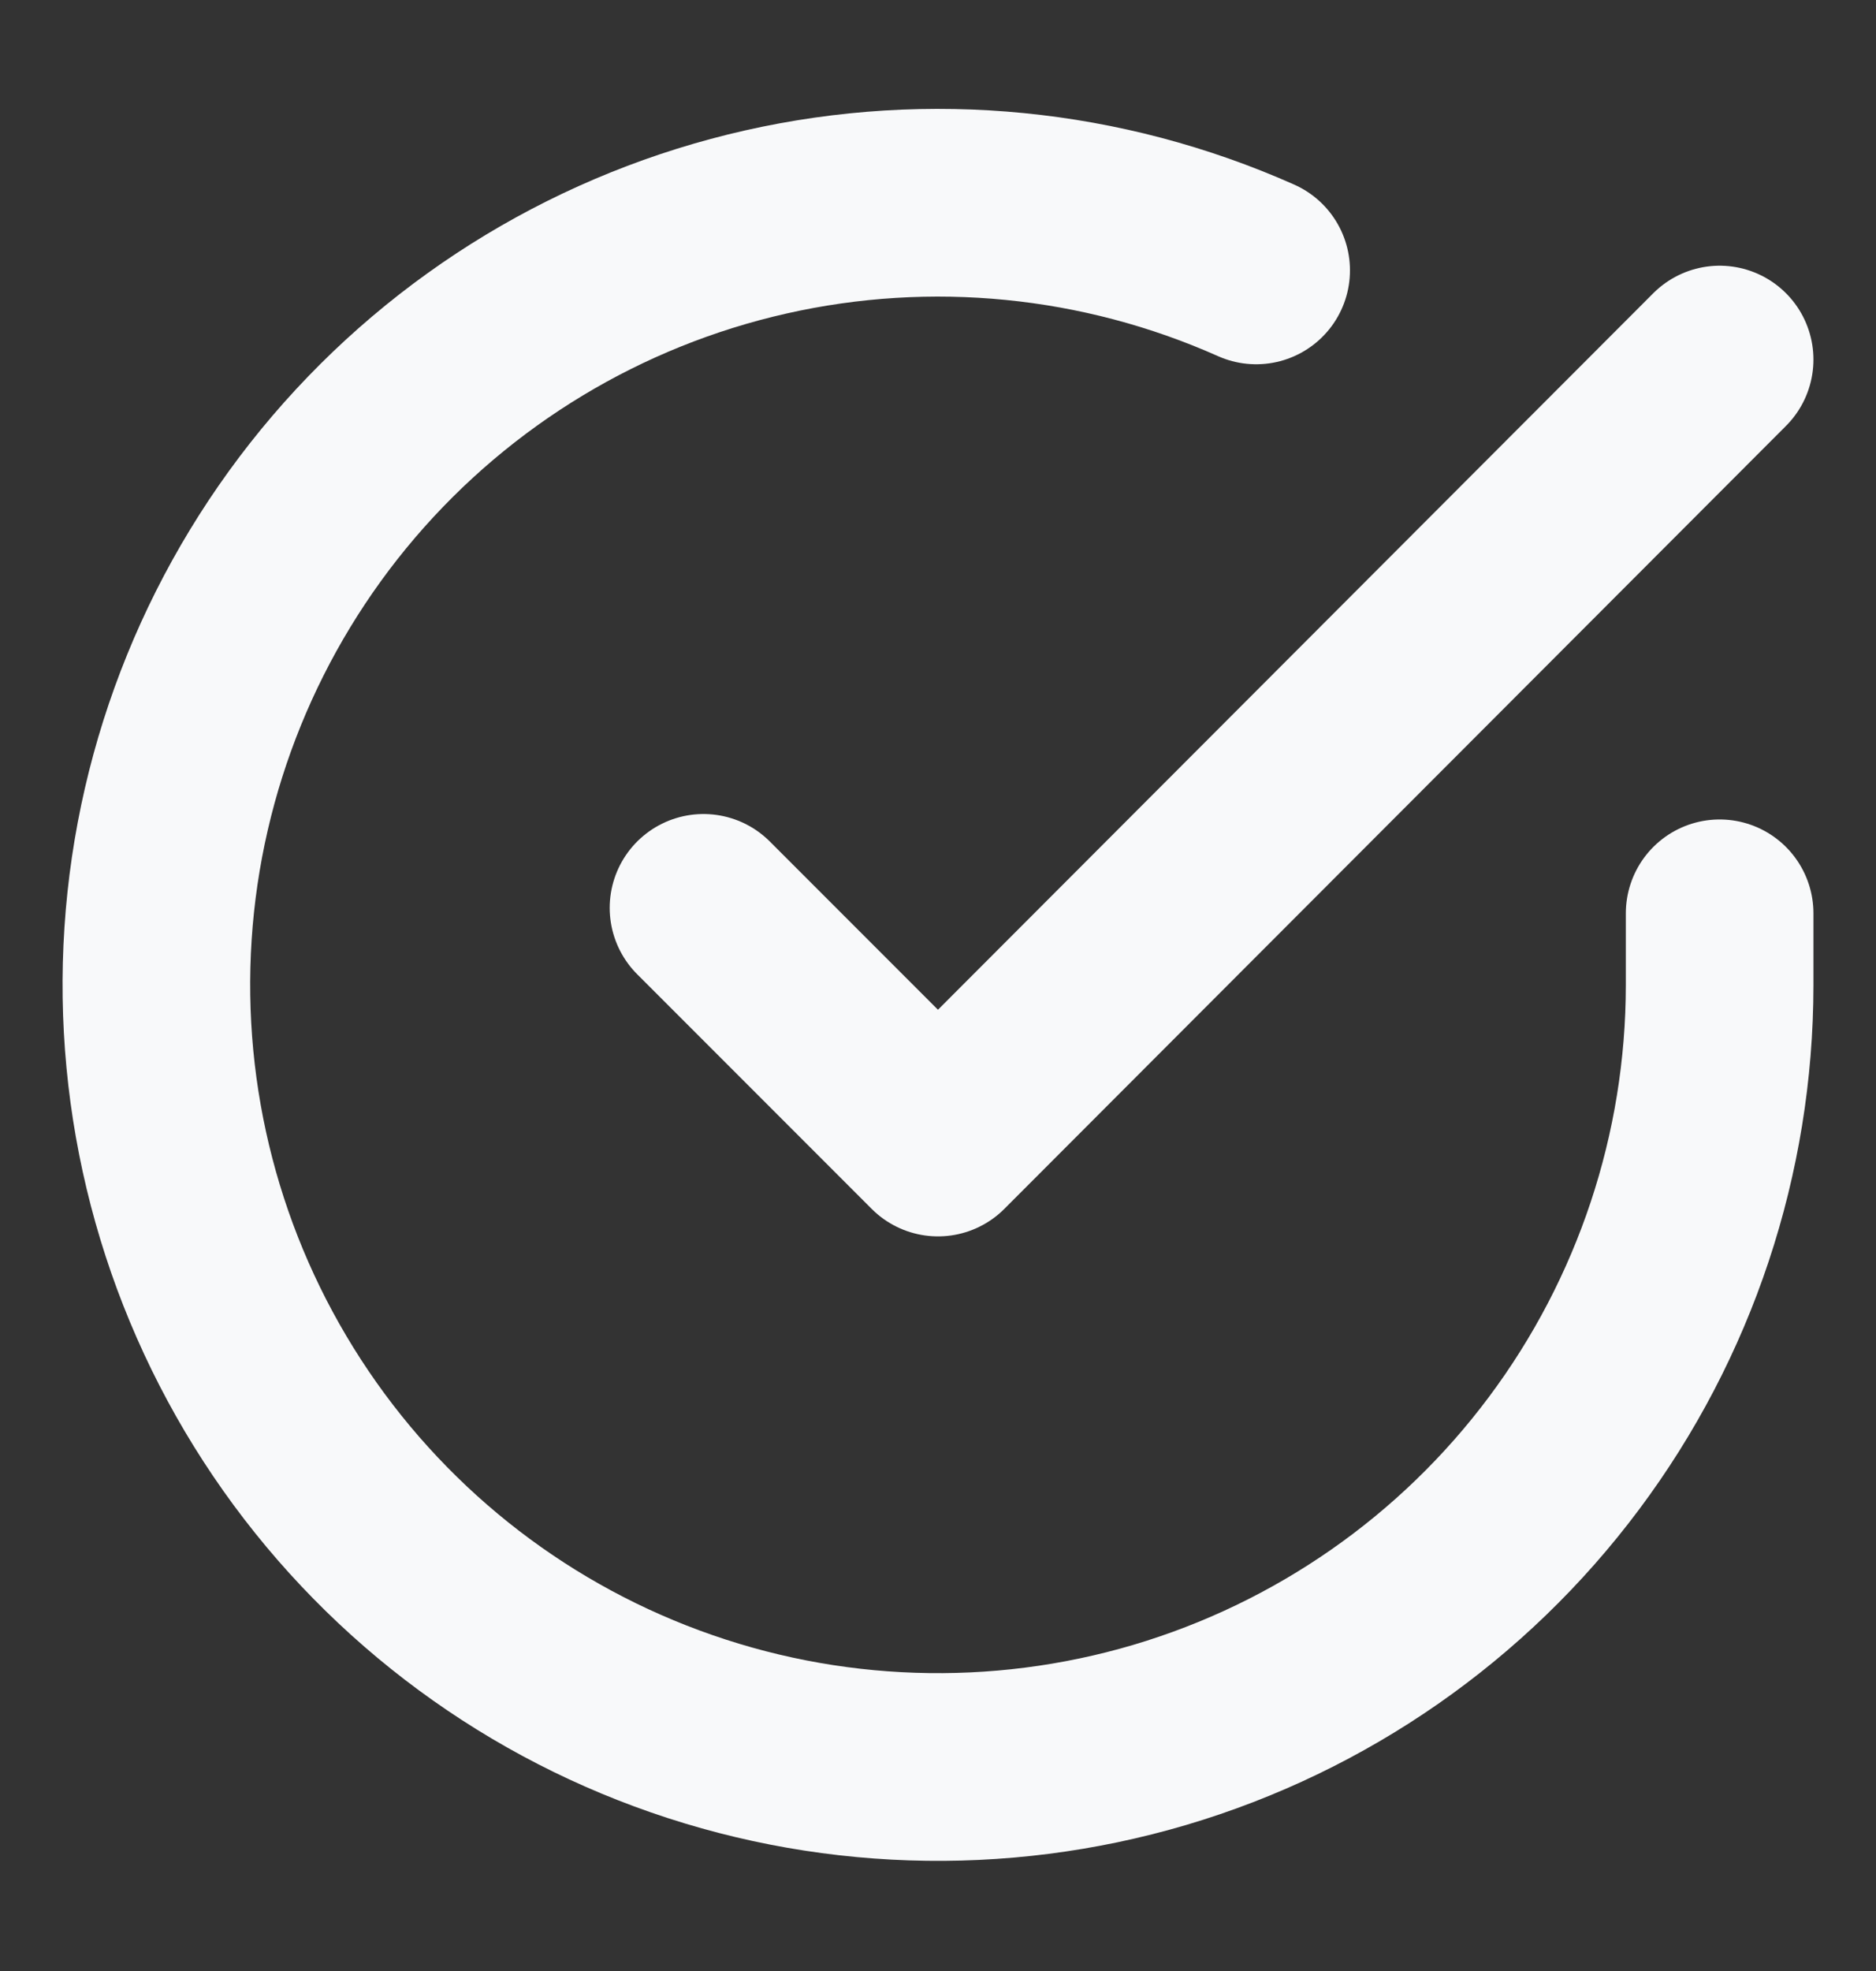
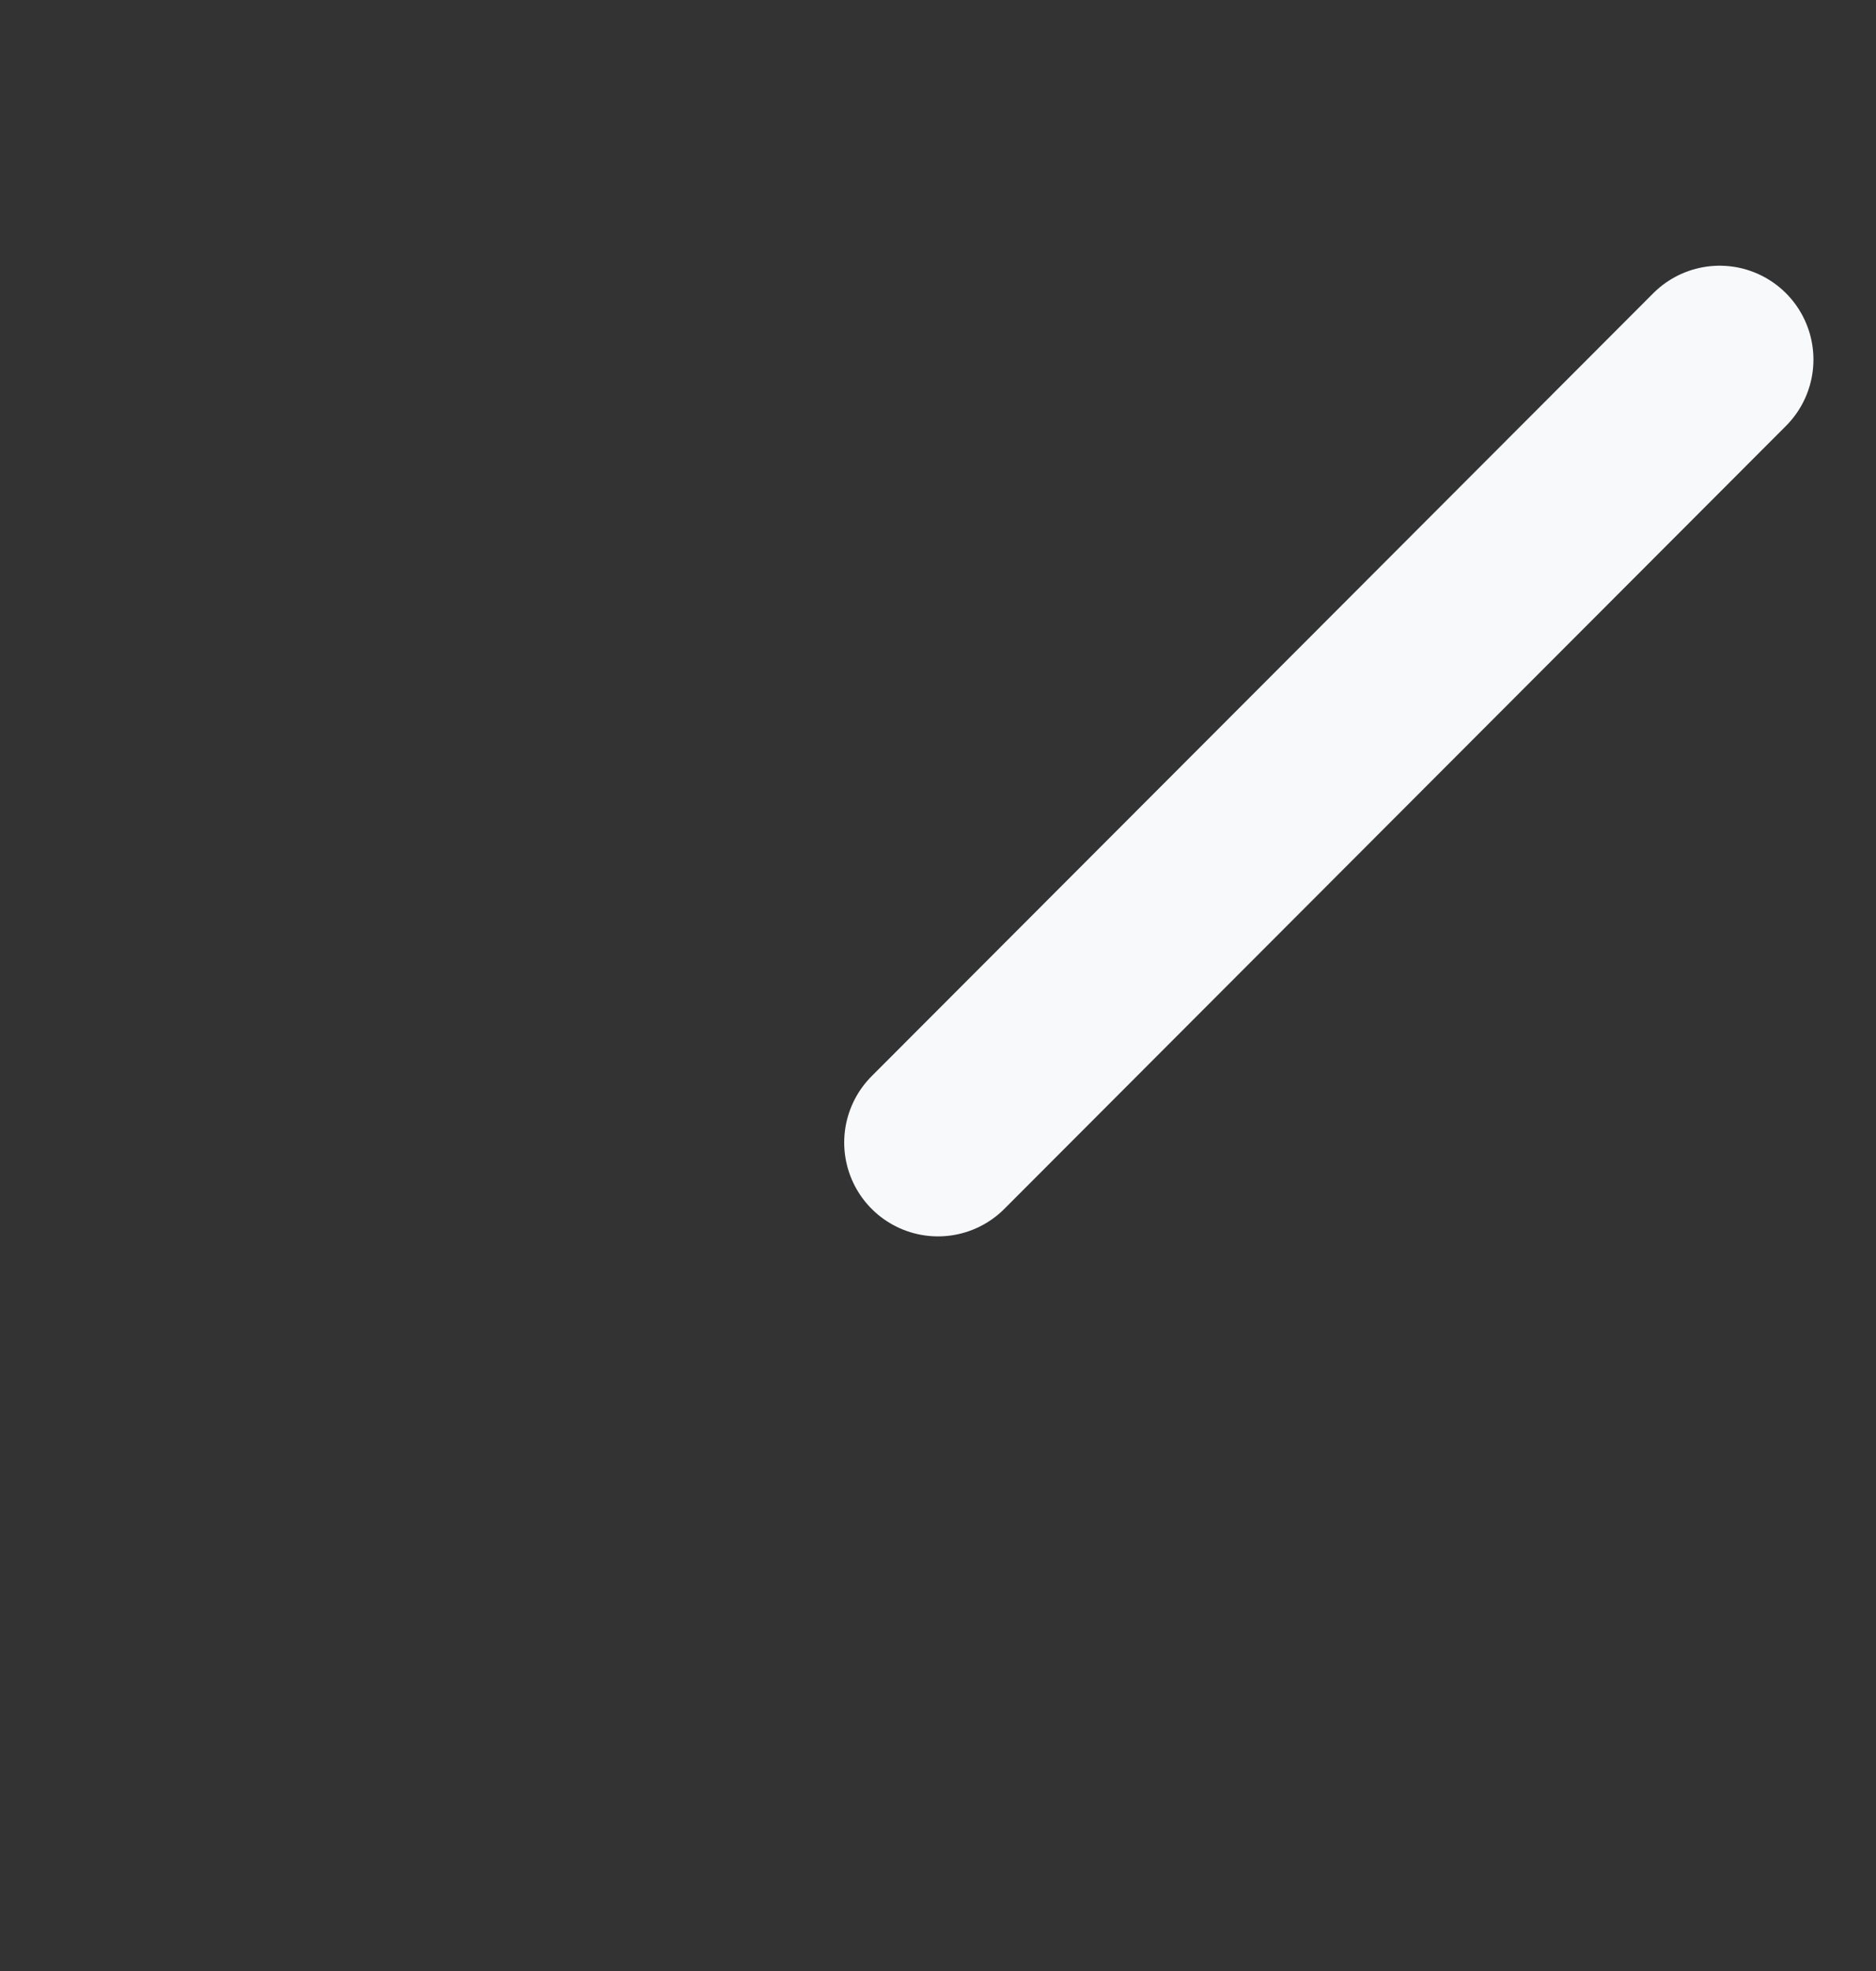
<svg xmlns="http://www.w3.org/2000/svg" width="20" height="21" viewBox="0 0 20 21" fill="none">
  <rect x="0" y="0" width="20" height="21" fill="#333333" stroke="none" />
-   <path d="M18.333 9.731V10.498C18.332 12.295 17.75 14.044 16.674 15.483C15.599 16.922 14.086 17.975 12.363 18.485C10.64 18.994 8.798 18.933 7.112 18.31C5.426 17.688 3.987 16.537 3.009 15.029C2.031 13.521 1.567 11.738 1.685 9.945C1.803 8.152 2.498 6.445 3.665 5.079C4.833 3.713 6.411 2.761 8.164 2.365C9.916 1.969 11.75 2.15 13.392 2.881" stroke="#F8F9FA" stroke-width="2" stroke-linecap="round" stroke-linejoin="round" />
-   <path d="M18.333 3.831L10 12.173L7.5 9.673" stroke="#F8F9FA" stroke-width="2" stroke-linecap="round" stroke-linejoin="round" />
+   <path d="M18.333 3.831L10 12.173" stroke="#F8F9FA" stroke-width="2" stroke-linecap="round" stroke-linejoin="round" />
</svg>